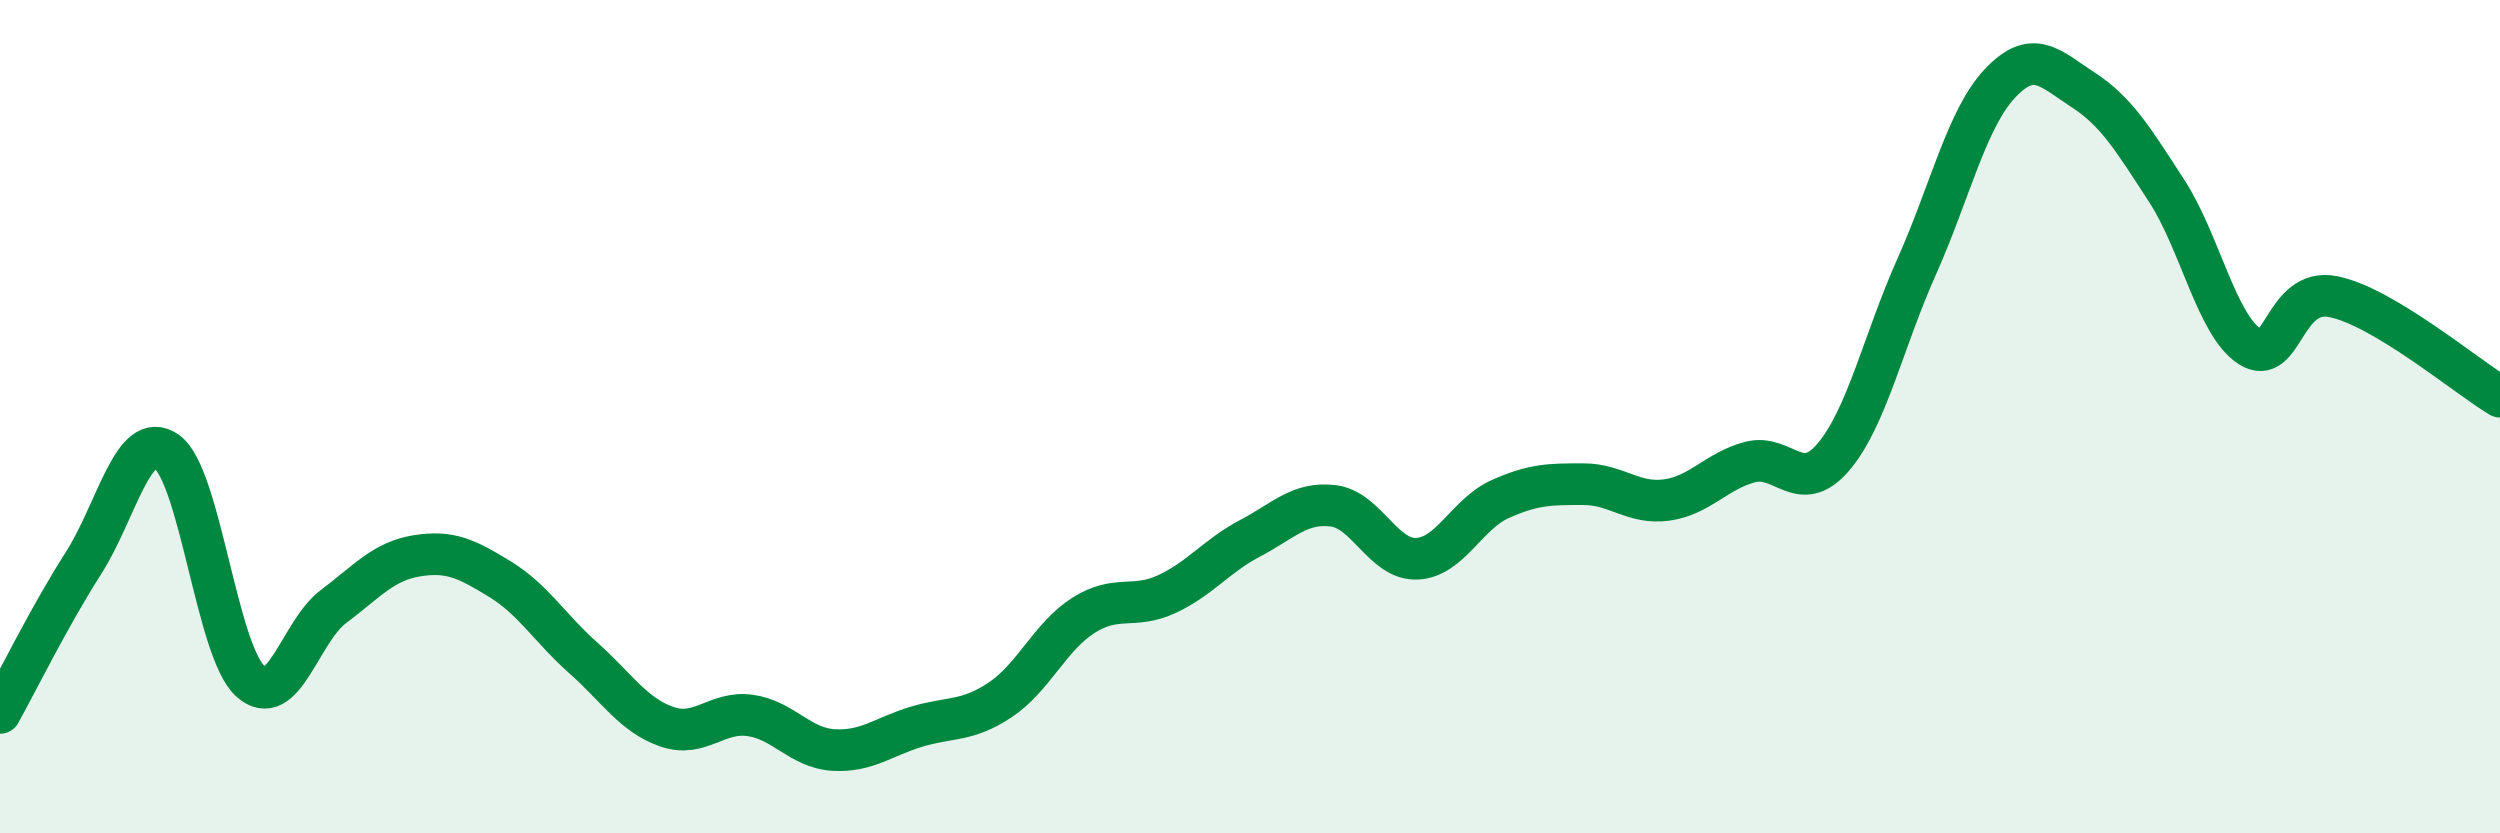
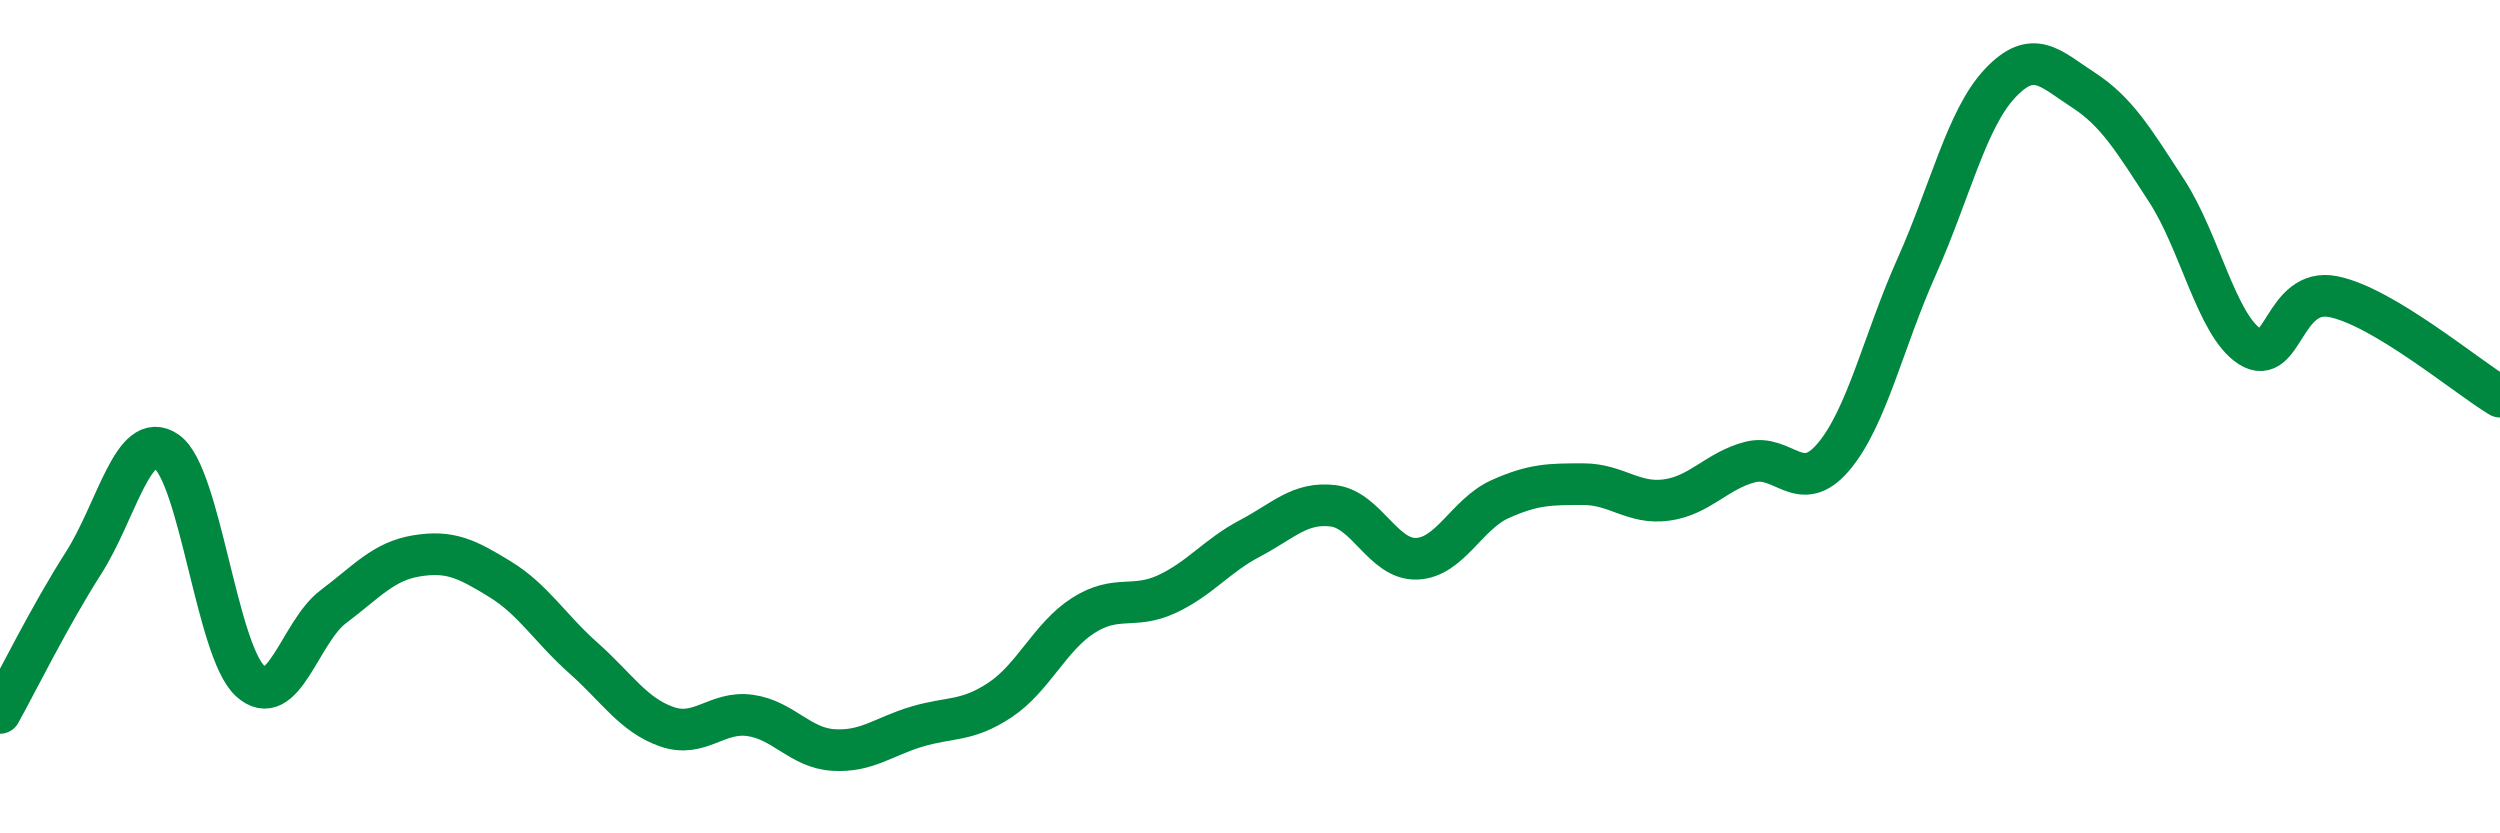
<svg xmlns="http://www.w3.org/2000/svg" width="60" height="20" viewBox="0 0 60 20">
-   <path d="M 0,17.11 C 0.4,16.39 1.2,14.77 2,13.52 C 2.8,12.27 3.2,10.28 4,10.84 C 4.8,11.4 5.2,15.6 6,16.34 C 6.8,17.08 7.2,15.16 8,14.56 C 8.8,13.96 9.2,13.47 10,13.34 C 10.8,13.21 11.2,13.41 12,13.9 C 12.8,14.39 13.2,15.08 14,15.79 C 14.8,16.5 15.2,17.16 16,17.44 C 16.8,17.72 17.2,17.06 18,17.17 C 18.8,17.28 19.2,17.95 20,18 C 20.8,18.05 21.2,17.68 22,17.44 C 22.8,17.2 23.2,17.33 24,16.8 C 24.8,16.27 25.2,15.28 26,14.77 C 26.8,14.26 27.2,14.63 28,14.26 C 28.8,13.89 29.2,13.34 30,12.92 C 30.8,12.5 31.2,12.04 32,12.14 C 32.8,12.24 33.2,13.44 34,13.41 C 34.8,13.38 35.2,12.34 36,11.98 C 36.8,11.62 37.2,11.62 38,11.62 C 38.8,11.62 39.2,12.11 40,12 C 40.8,11.89 41.2,11.3 42,11.09 C 42.8,10.88 43.2,11.91 44,10.97 C 44.8,10.03 45.2,8.19 46,6.4 C 46.8,4.61 47.2,2.85 48,2 C 48.8,1.15 49.2,1.64 50,2.16 C 50.8,2.68 51.2,3.35 52,4.58 C 52.8,5.81 53.2,7.81 54,8.32 C 54.8,8.83 54.8,6.88 56,7.12 C 57.2,7.36 59.2,9.04 60,9.52L60 20L0 20Z" fill="#008740" opacity="0.1" stroke-linecap="round" stroke-linejoin="round" />
  <path d="M 0,17.11 C 0.4,16.39 1.2,14.77 2,13.52 C 2.8,12.27 3.2,10.28 4,10.84 C 4.8,11.4 5.2,15.6 6,16.34 C 6.8,17.08 7.2,15.16 8,14.56 C 8.8,13.96 9.2,13.47 10,13.34 C 10.8,13.21 11.2,13.41 12,13.9 C 12.8,14.39 13.2,15.08 14,15.79 C 14.8,16.5 15.2,17.16 16,17.44 C 16.8,17.72 17.2,17.06 18,17.17 C 18.8,17.28 19.2,17.95 20,18 C 20.8,18.05 21.2,17.68 22,17.44 C 22.8,17.2 23.2,17.33 24,16.8 C 24.8,16.27 25.2,15.28 26,14.77 C 26.8,14.26 27.2,14.63 28,14.26 C 28.8,13.89 29.2,13.34 30,12.92 C 30.8,12.5 31.2,12.04 32,12.14 C 32.8,12.24 33.2,13.44 34,13.41 C 34.8,13.38 35.2,12.34 36,11.98 C 36.8,11.62 37.2,11.62 38,11.62 C 38.8,11.62 39.2,12.11 40,12 C 40.8,11.89 41.2,11.3 42,11.09 C 42.8,10.88 43.2,11.91 44,10.97 C 44.8,10.03 45.2,8.19 46,6.4 C 46.8,4.61 47.2,2.85 48,2 C 48.8,1.15 49.2,1.64 50,2.16 C 50.8,2.68 51.2,3.35 52,4.58 C 52.8,5.81 53.2,7.81 54,8.32 C 54.8,8.83 54.8,6.88 56,7.12 C 57.2,7.36 59.2,9.04 60,9.52" stroke="#008740" stroke-width="1" fill="none" stroke-linecap="round" stroke-linejoin="round" />
</svg>